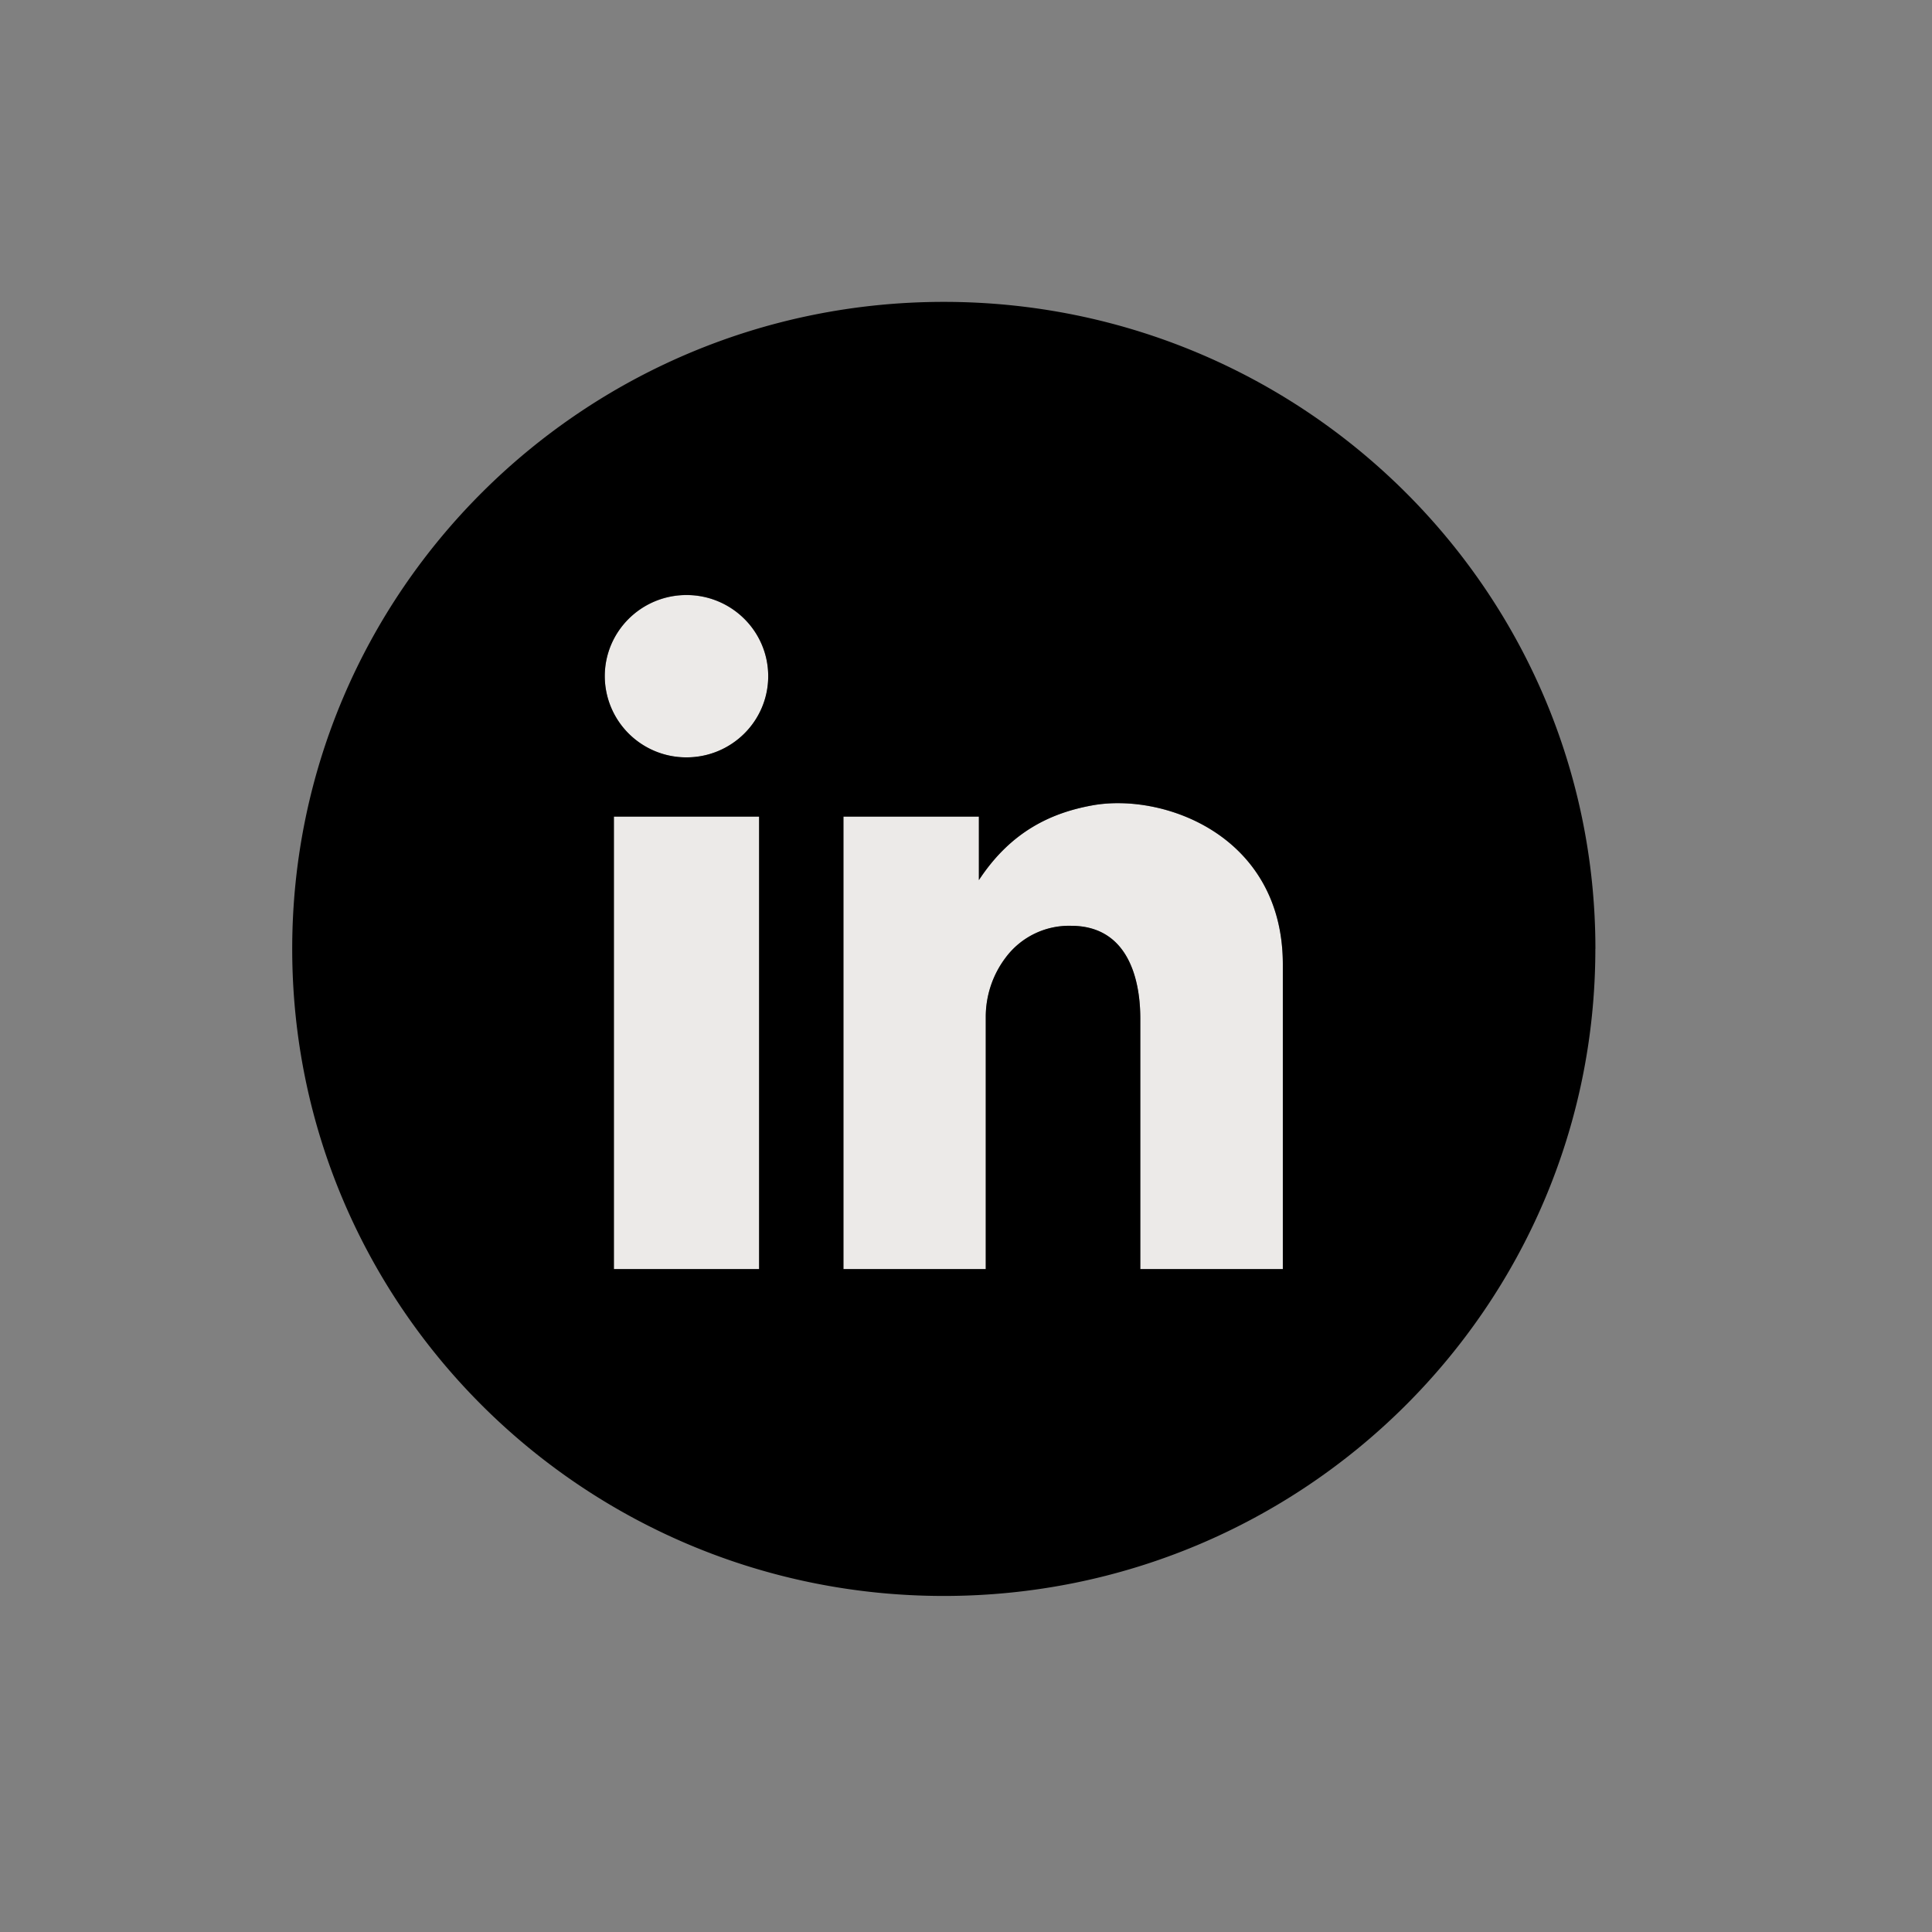
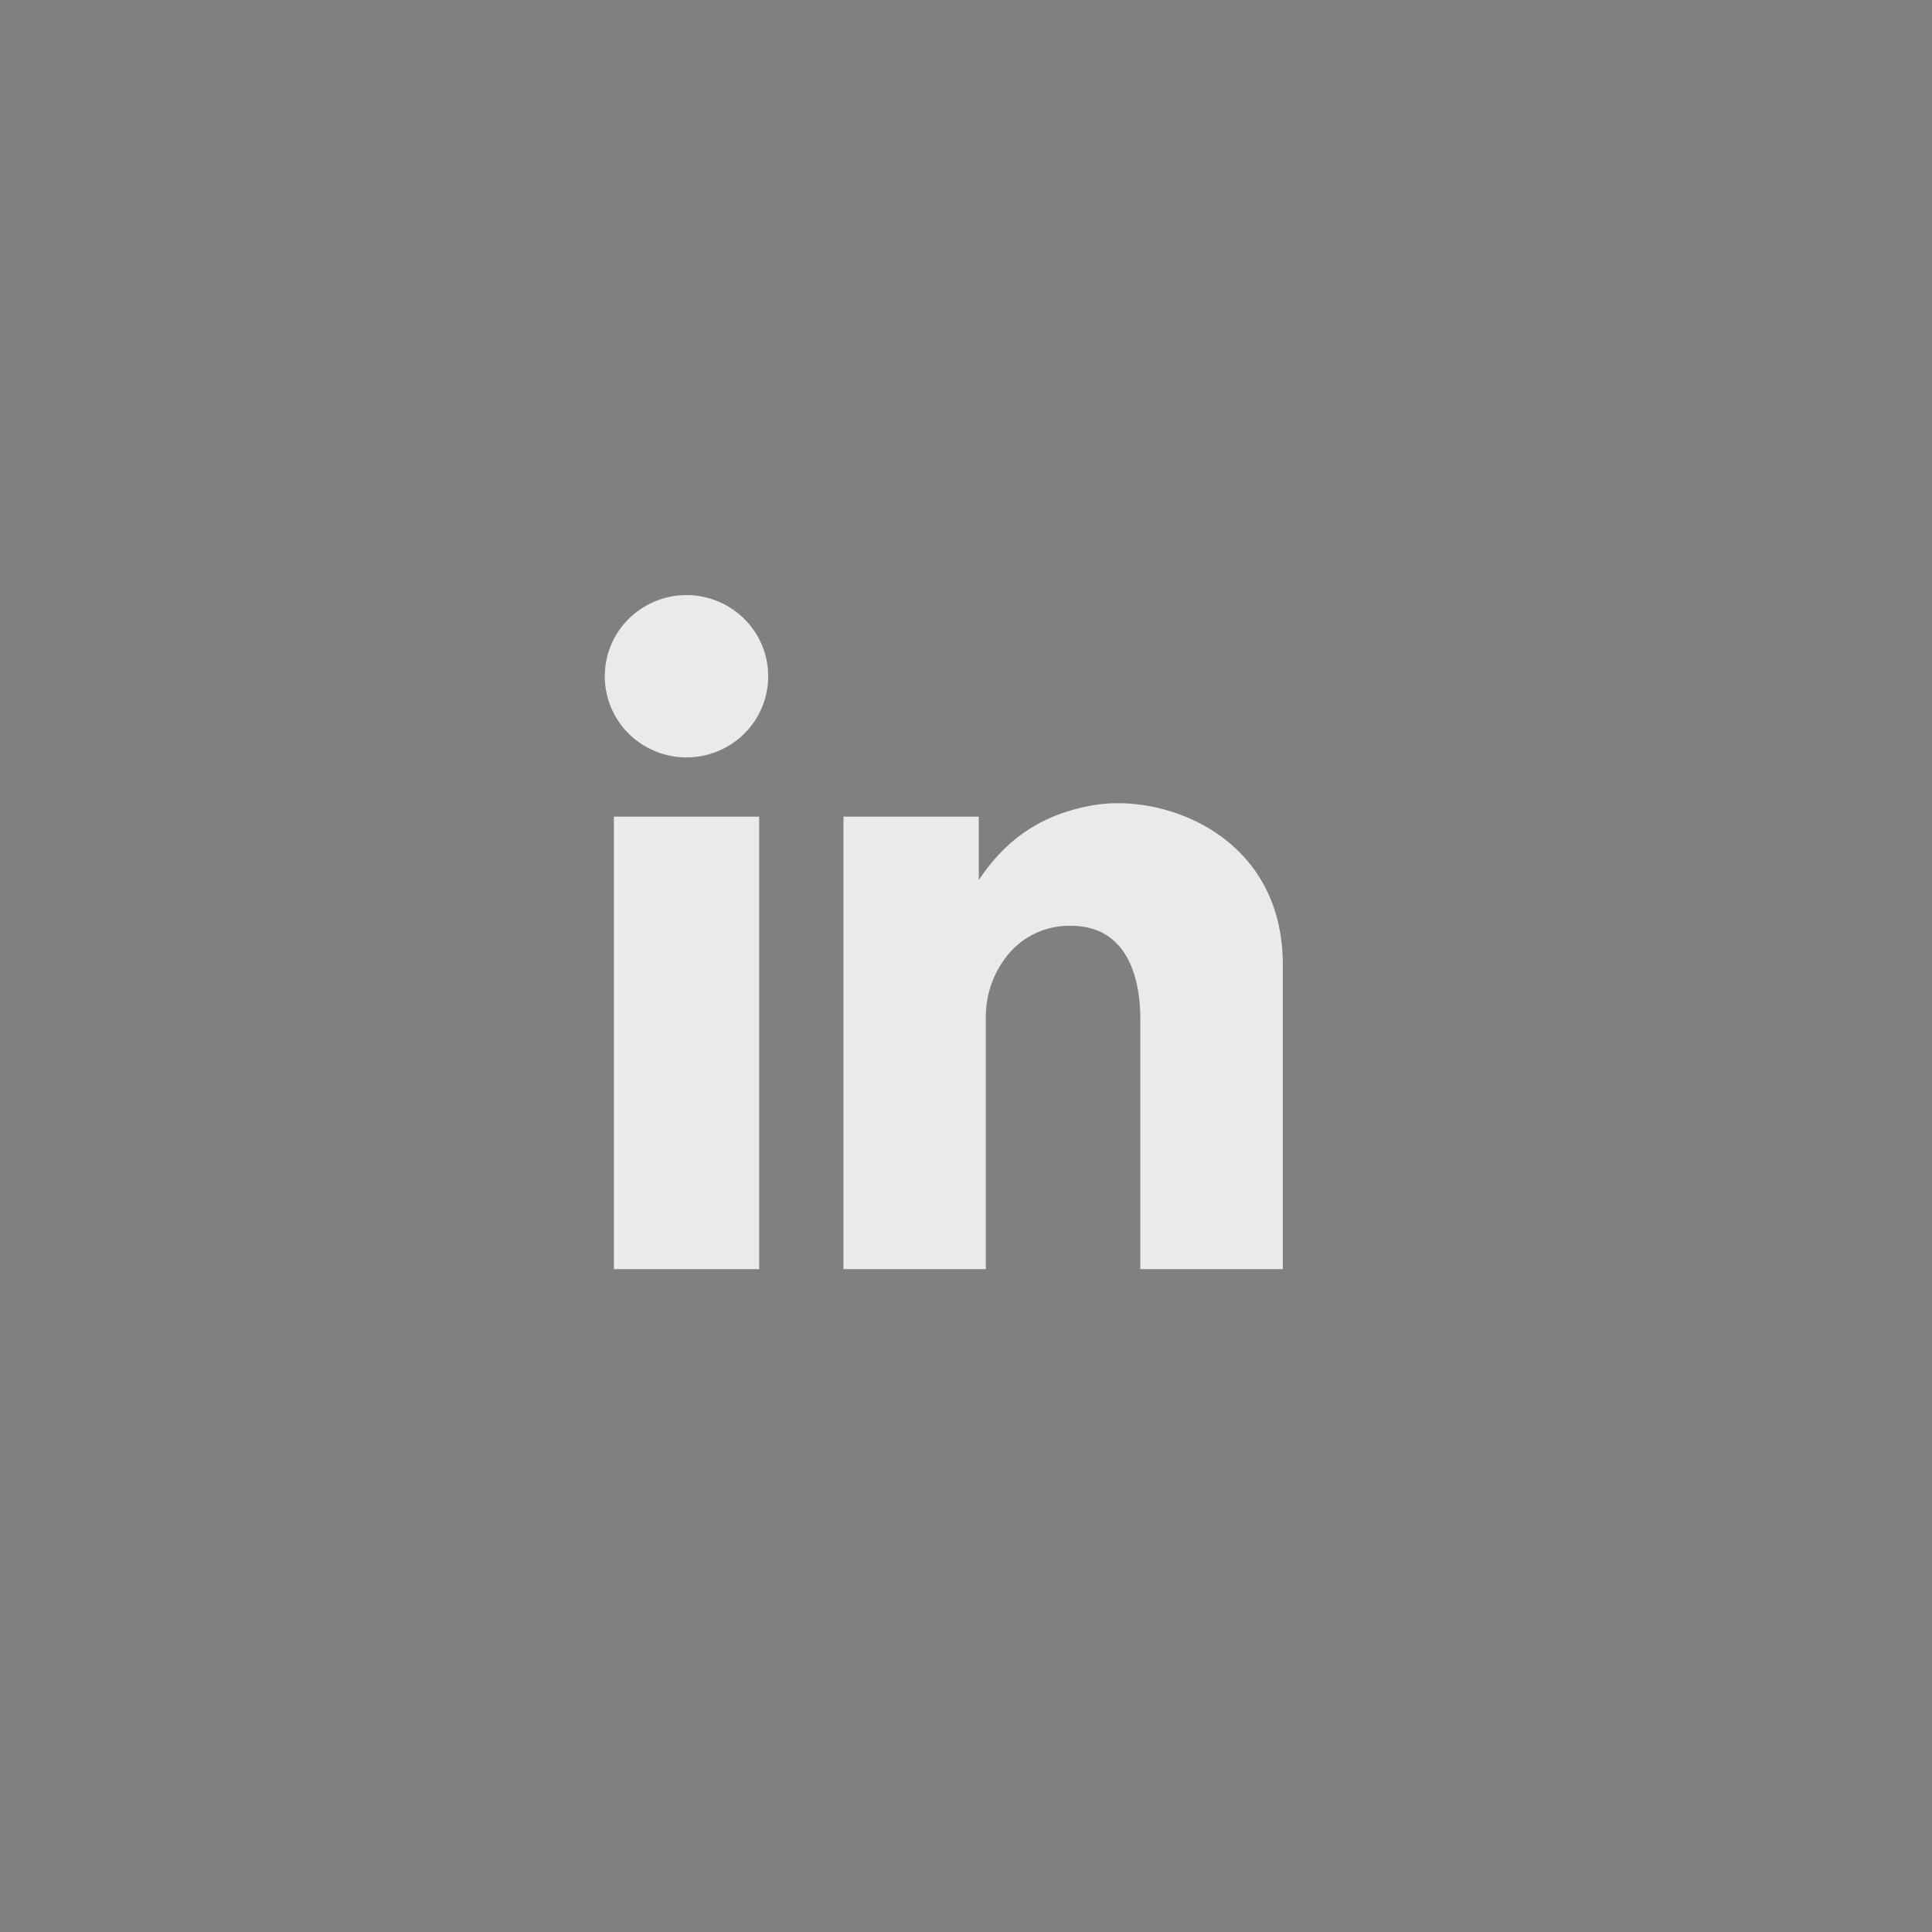
<svg xmlns="http://www.w3.org/2000/svg" width="32" height="32" viewBox="0 0 32 32" fill="none">
  <rect x="0" y="0" width="32" height="32" fill="#808080" stroke="none" />
  <path d="M12.574 13.526h-2.406v7.495h2.406v-7.495zM18.092 13.34c-.665.12-1.342.42-1.88 1.238v-1.052H13.97v7.495h2.358v-4.164c-.003-.359.112-.71.33-.996.252-.34.656-.537 1.082-.526 1.18 0 1.147 1.38 1.147 1.588v4.098h2.36v-5.047c0-2.134-1.973-2.848-3.155-2.634h.001zM12.328 12.151a1.338 1.338 0 0 0 0-1.9 1.36 1.36 0 0 0-1.915 0 1.338 1.338 0 0 0 0 1.9 1.36 1.36 0 0 0 1.915 0z" fill="#eceae8" />
-   <path d="M26.425 15.717C26.425 9.798 21.593 5 15.633 5S4.84 9.798 4.84 15.717c0 5.92 4.831 10.717 10.792 10.717 5.96 0 10.792-4.798 10.792-10.717zM12.573 21.02h-2.405v-7.495h2.405v7.495zm-1.202-8.476a1.349 1.349 0 0 1-1.354-1.345c0-.742.606-1.344 1.354-1.344.747 0 1.353.602 1.353 1.344 0 .743-.606 1.345-1.353 1.345zm7.516 8.476v-4.098c0-.208.033-1.588-1.147-1.588a1.31 1.31 0 0 0-1.083.526 1.629 1.629 0 0 0-.33.997v4.163H13.97v-7.495h2.244v1.052c.537-.818 1.213-1.117 1.88-1.238 1.18-.214 3.154.5 3.154 2.634v5.047H18.887z" fill="currentColor" />
</svg>